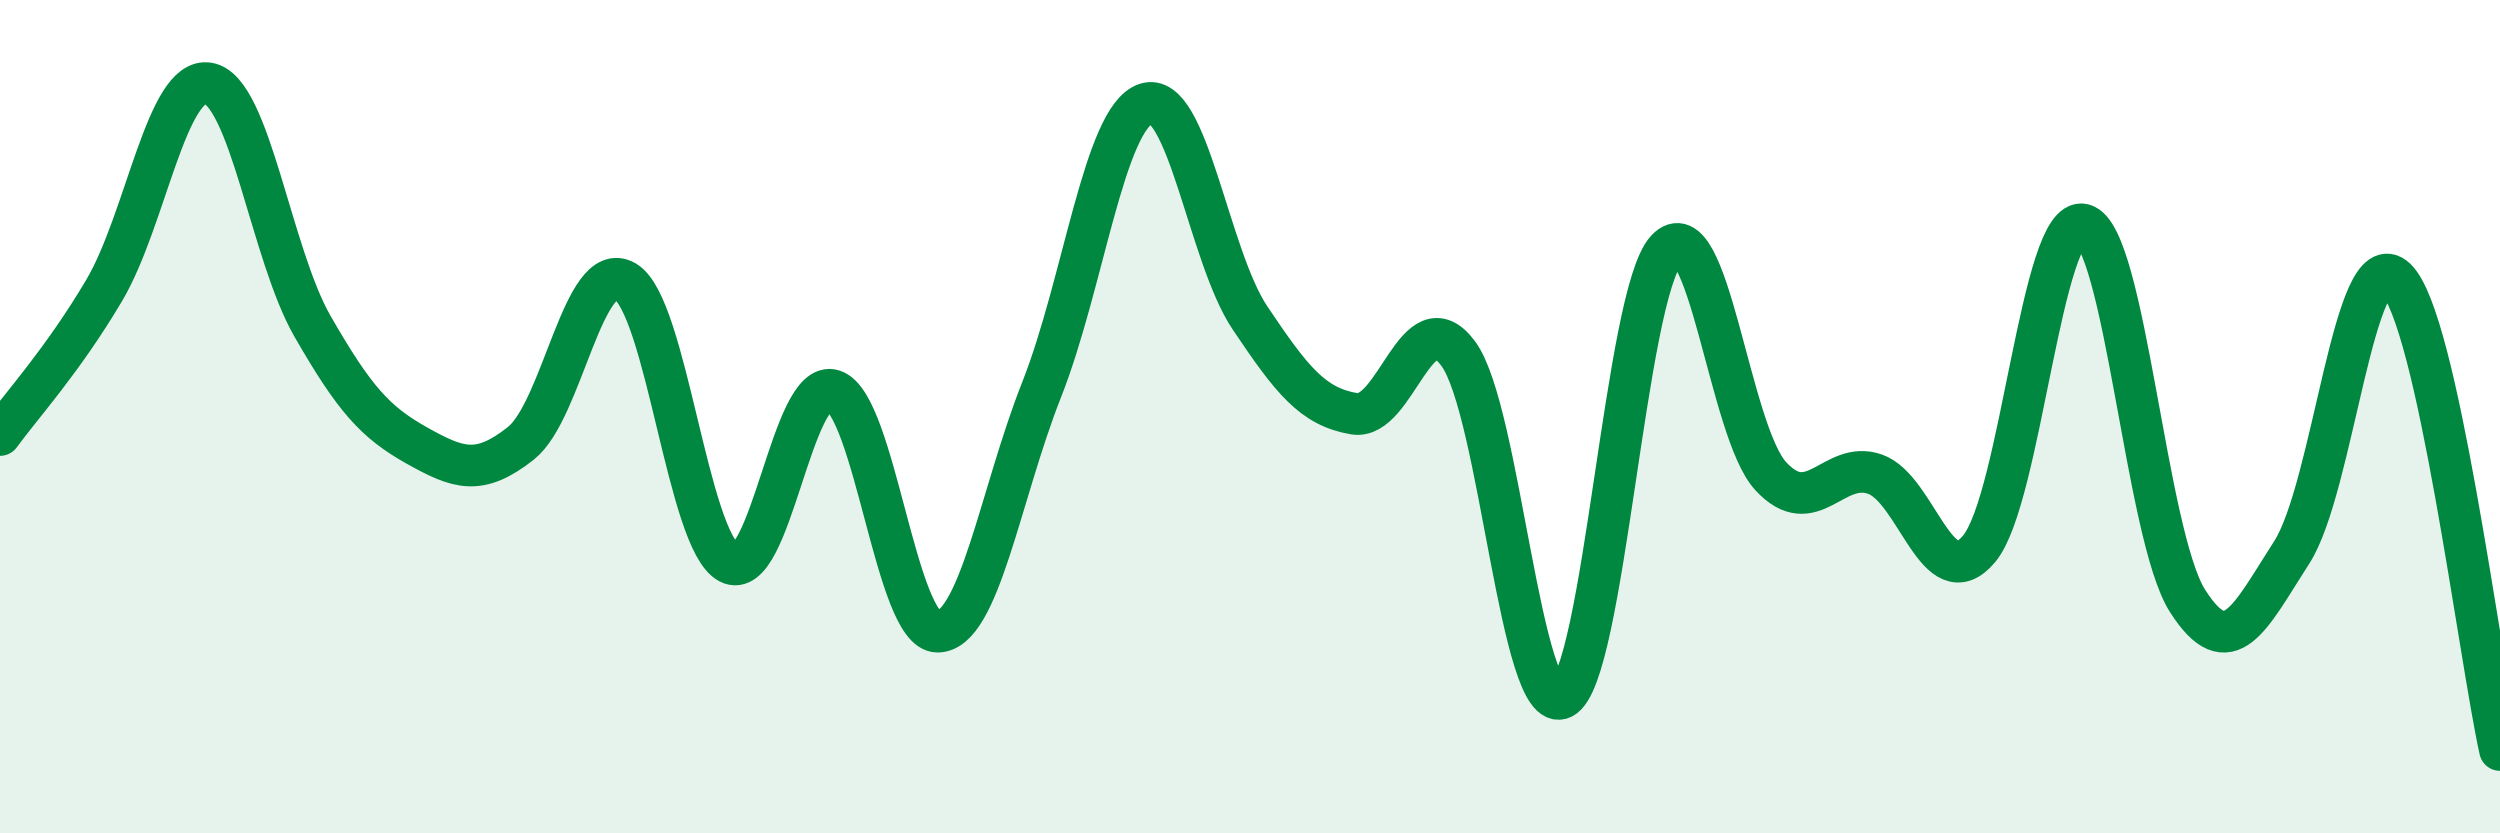
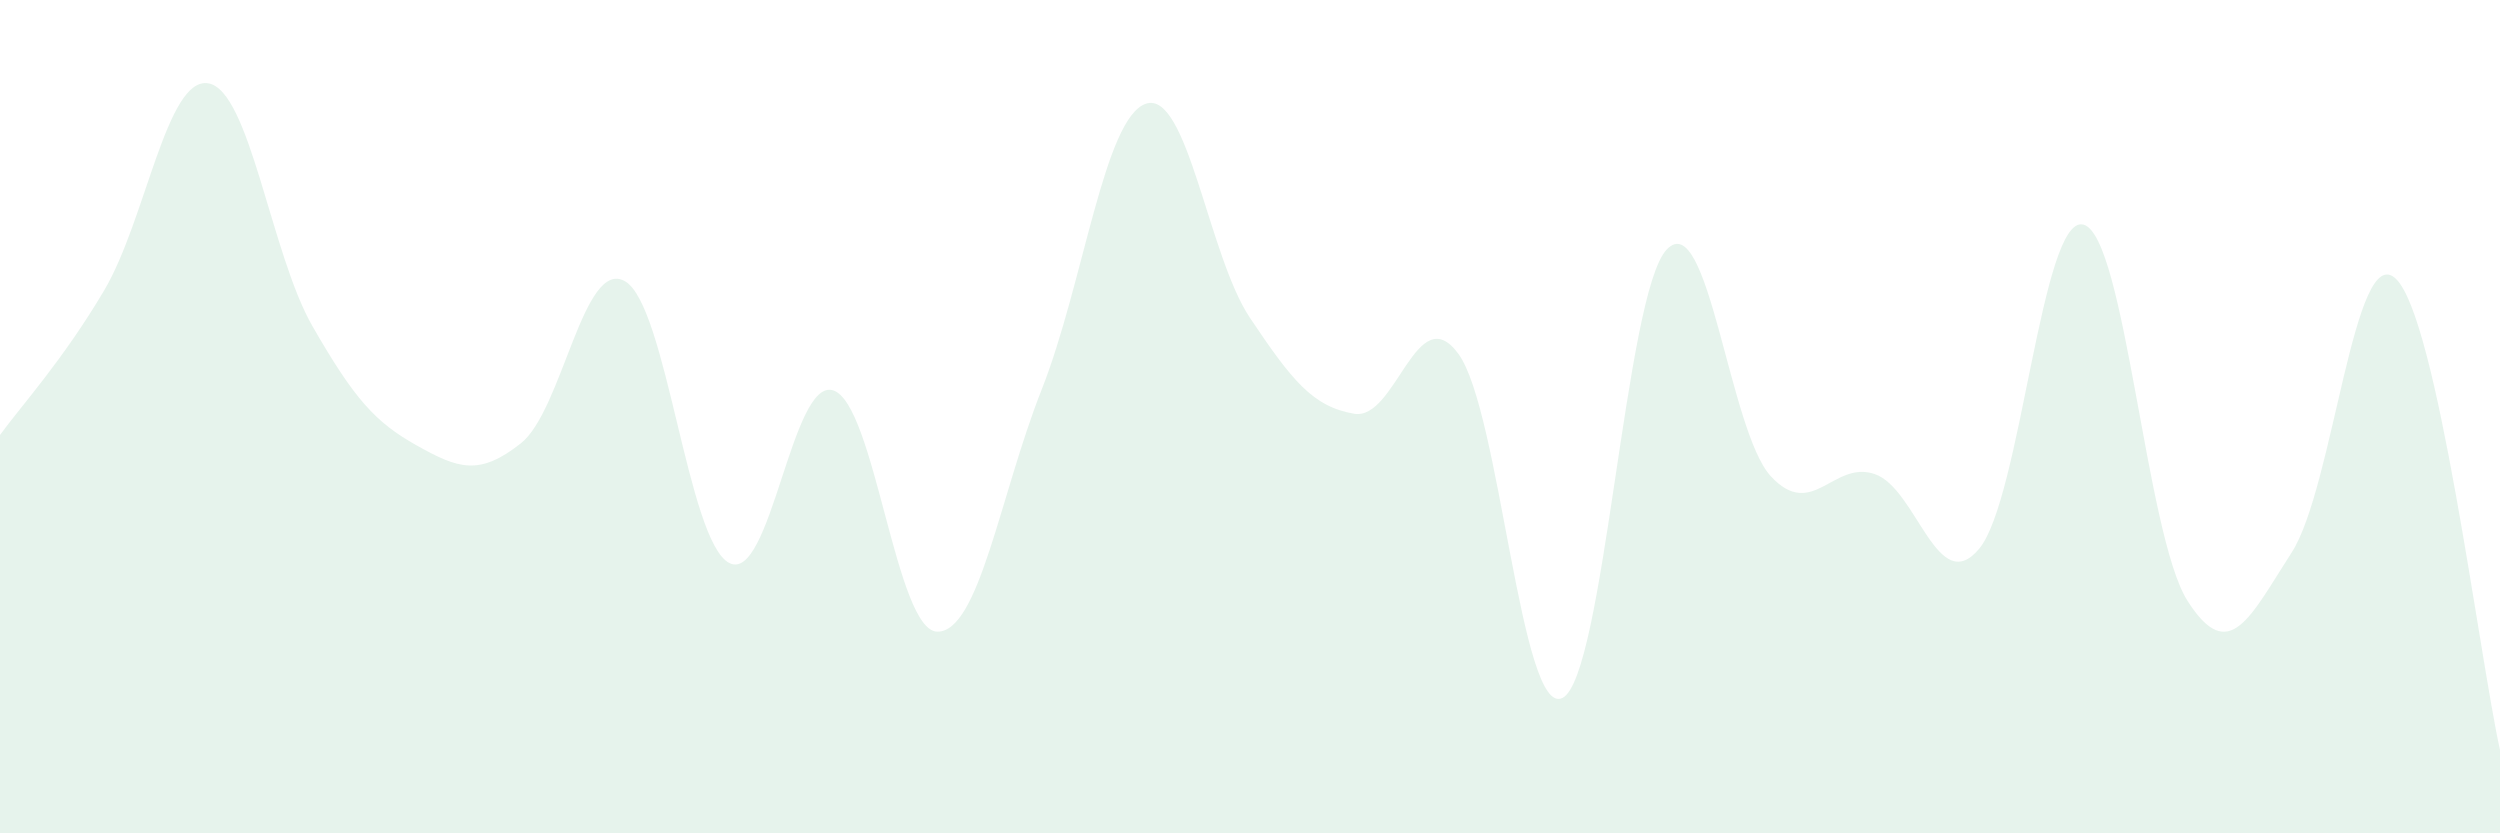
<svg xmlns="http://www.w3.org/2000/svg" width="60" height="20" viewBox="0 0 60 20">
  <path d="M 0,10.44 C 0.5,9.75 1.5,8.66 2.5,6.97 C 3.5,5.28 4,1.83 5,2 C 6,2.17 6.5,6.09 7.5,7.83 C 8.5,9.57 9,10.13 10,10.69 C 11,11.25 11.5,11.43 12.5,10.64 C 13.5,9.85 14,6.18 15,6.75 C 16,7.32 16.5,12.99 17.5,13.51 C 18.5,14.03 19,9.04 20,9.37 C 21,9.7 21.5,15.16 22.5,15.16 C 23.5,15.16 24,11.88 25,9.35 C 26,6.82 26.5,2.83 27.5,2.49 C 28.5,2.15 29,6.14 30,7.63 C 31,9.12 31.5,9.76 32.5,9.93 C 33.5,10.1 34,7.13 35,8.49 C 36,9.85 36.5,17.25 37.5,16.75 C 38.5,16.25 39,7.05 40,5.99 C 41,4.93 41.5,10.35 42.5,11.43 C 43.5,12.51 44,11.03 45,11.38 C 46,11.73 46.5,14.37 47.5,13.17 C 48.5,11.97 49,5.14 50,5.39 C 51,5.64 51.5,12.85 52.5,14.42 C 53.5,15.99 54,14.81 55,13.26 C 56,11.71 56.5,5.74 57.5,6.69 C 58.5,7.64 59.5,15.74 60,18L60 20L0 20Z" fill="#008740" opacity="0.1" stroke-linecap="round" stroke-linejoin="round" />
-   <path d="M 0,10.44 C 0.5,9.75 1.5,8.66 2.5,6.97 C 3.5,5.28 4,1.83 5,2 C 6,2.17 6.5,6.09 7.5,7.83 C 8.5,9.57 9,10.13 10,10.69 C 11,11.25 11.5,11.43 12.5,10.64 C 13.5,9.85 14,6.18 15,6.75 C 16,7.32 16.5,12.99 17.5,13.51 C 18.5,14.03 19,9.04 20,9.37 C 21,9.7 21.5,15.16 22.5,15.16 C 23.5,15.16 24,11.88 25,9.35 C 26,6.82 26.5,2.83 27.5,2.49 C 28.5,2.15 29,6.14 30,7.63 C 31,9.12 31.5,9.76 32.5,9.93 C 33.5,10.1 34,7.13 35,8.49 C 36,9.85 36.5,17.25 37.5,16.75 C 38.5,16.25 39,7.05 40,5.99 C 41,4.93 41.5,10.35 42.5,11.43 C 43.5,12.51 44,11.03 45,11.38 C 46,11.73 46.5,14.37 47.5,13.17 C 48.5,11.97 49,5.14 50,5.39 C 51,5.64 51.5,12.85 52.5,14.42 C 53.5,15.99 54,14.81 55,13.26 C 56,11.71 56.5,5.74 57.5,6.69 C 58.5,7.64 59.5,15.74 60,18" stroke="#008740" stroke-width="1" fill="none" stroke-linecap="round" stroke-linejoin="round" />
</svg>